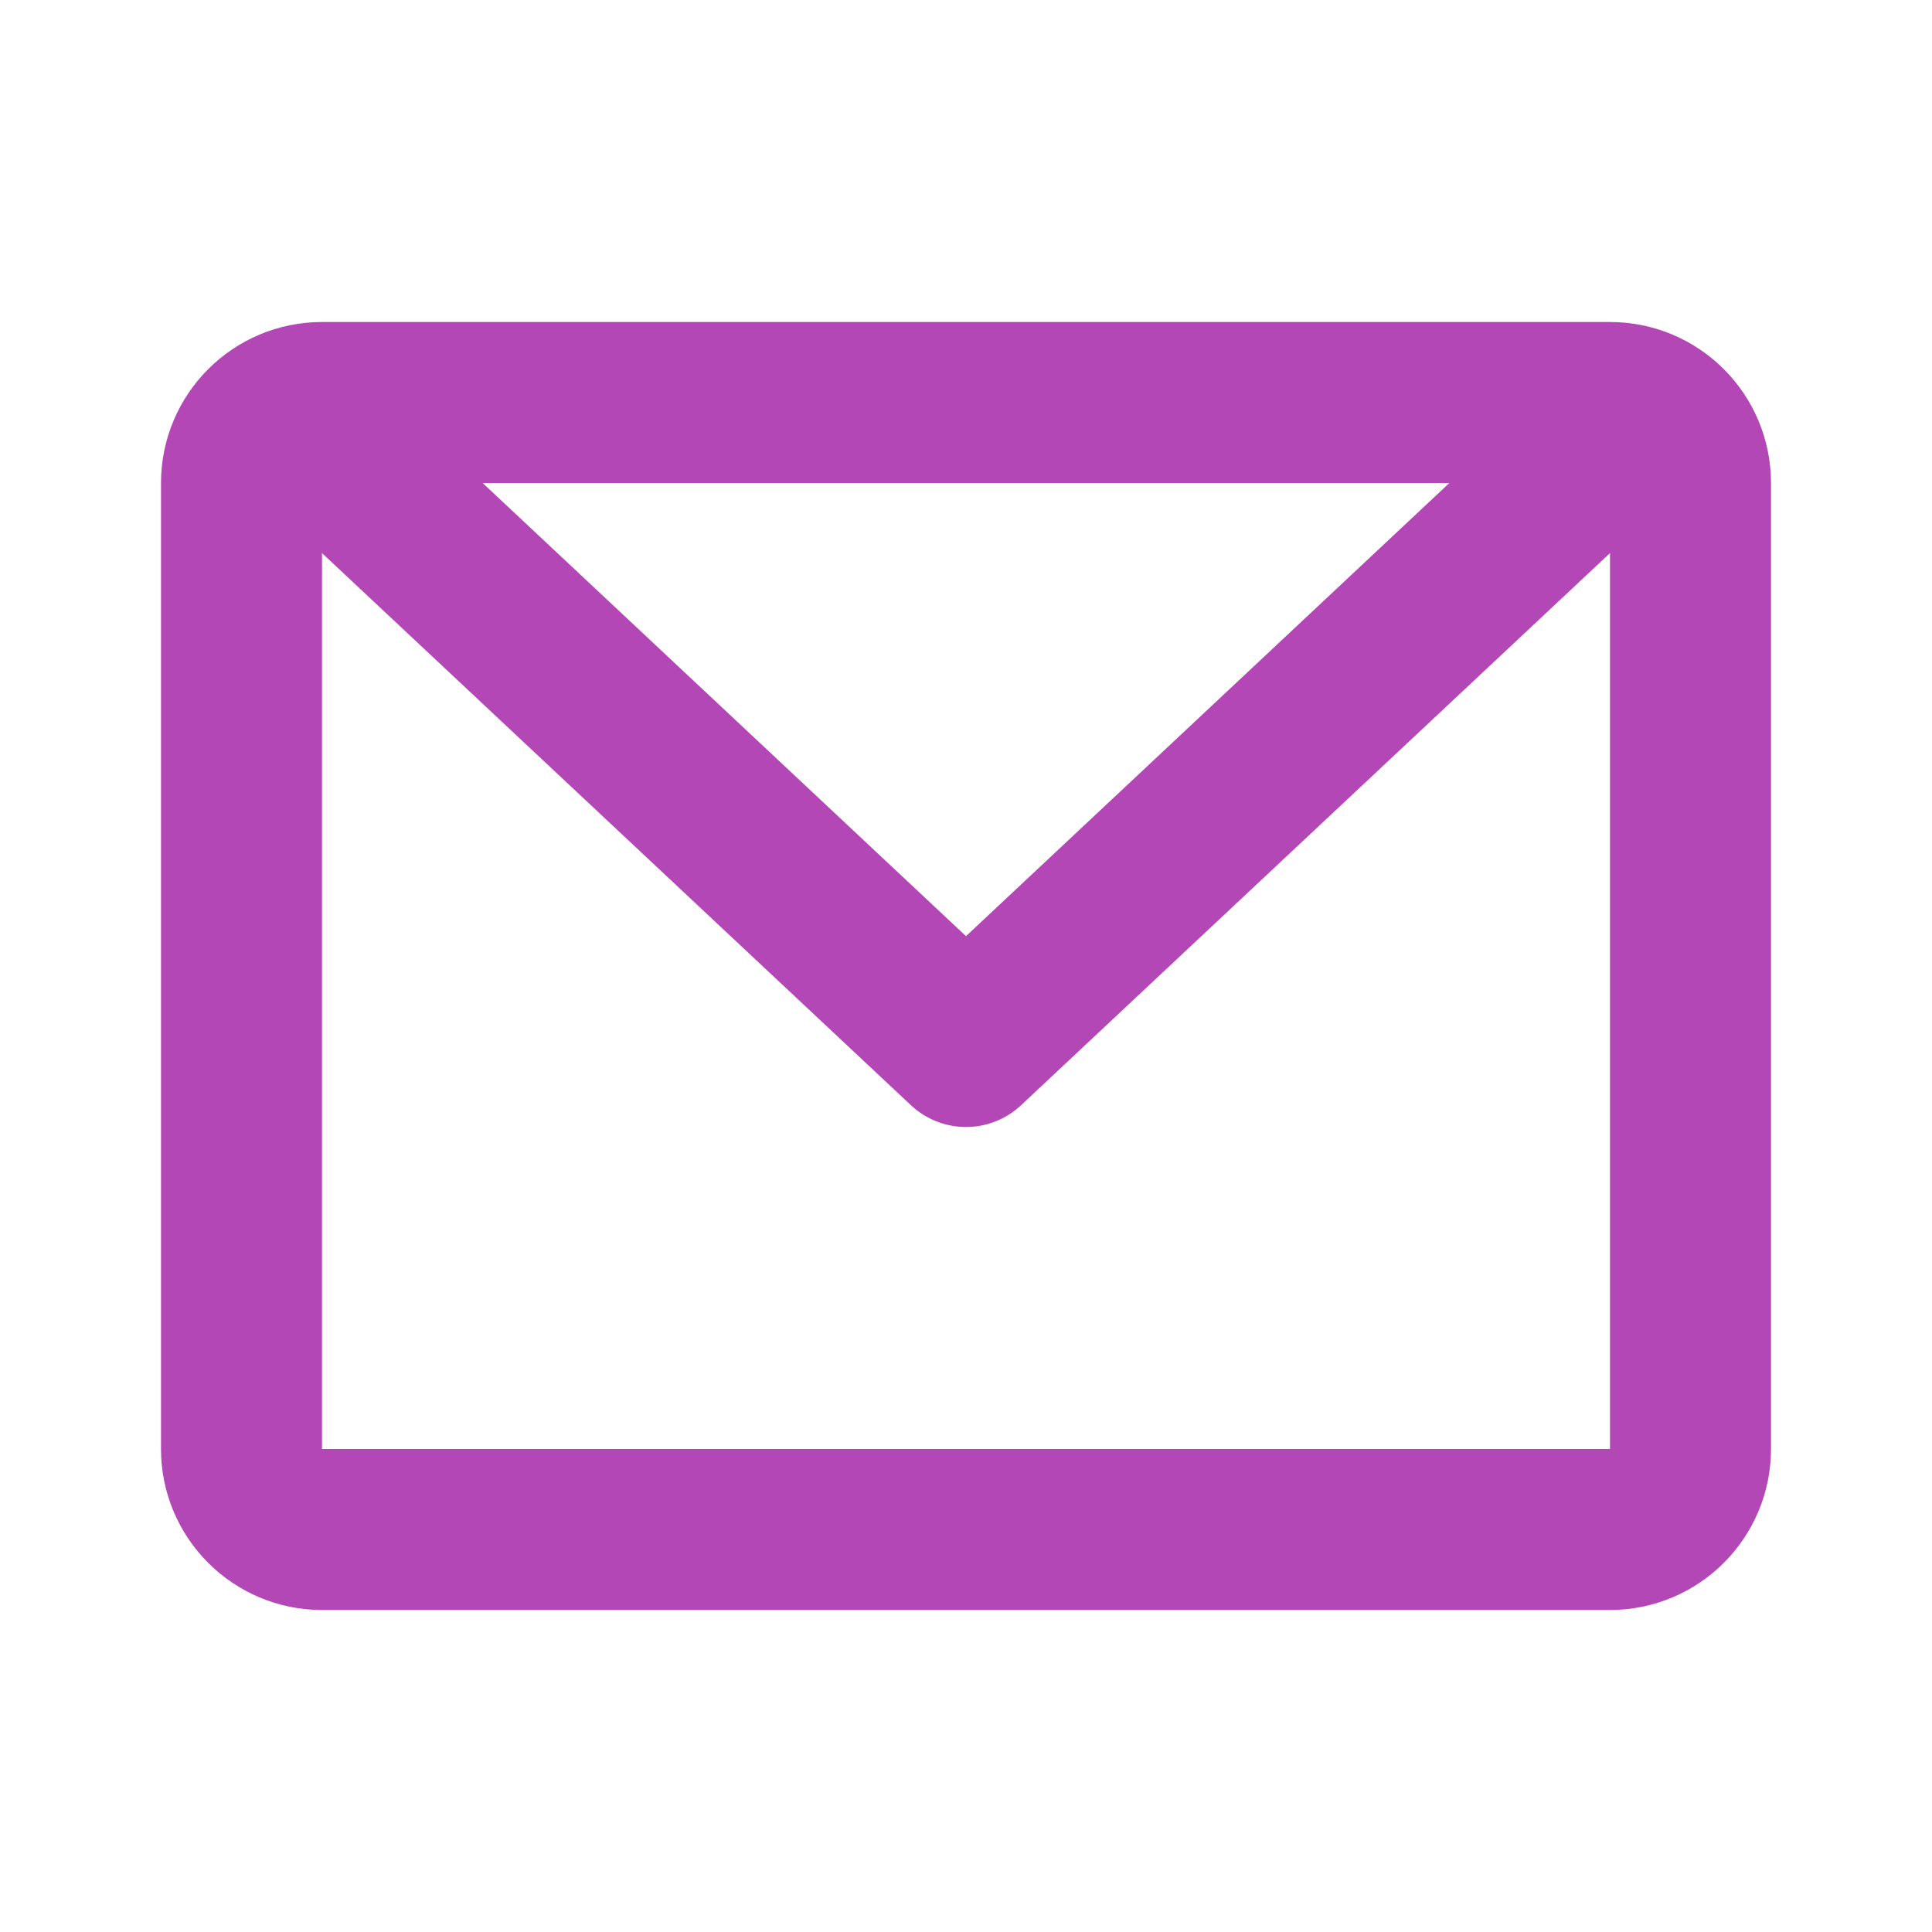
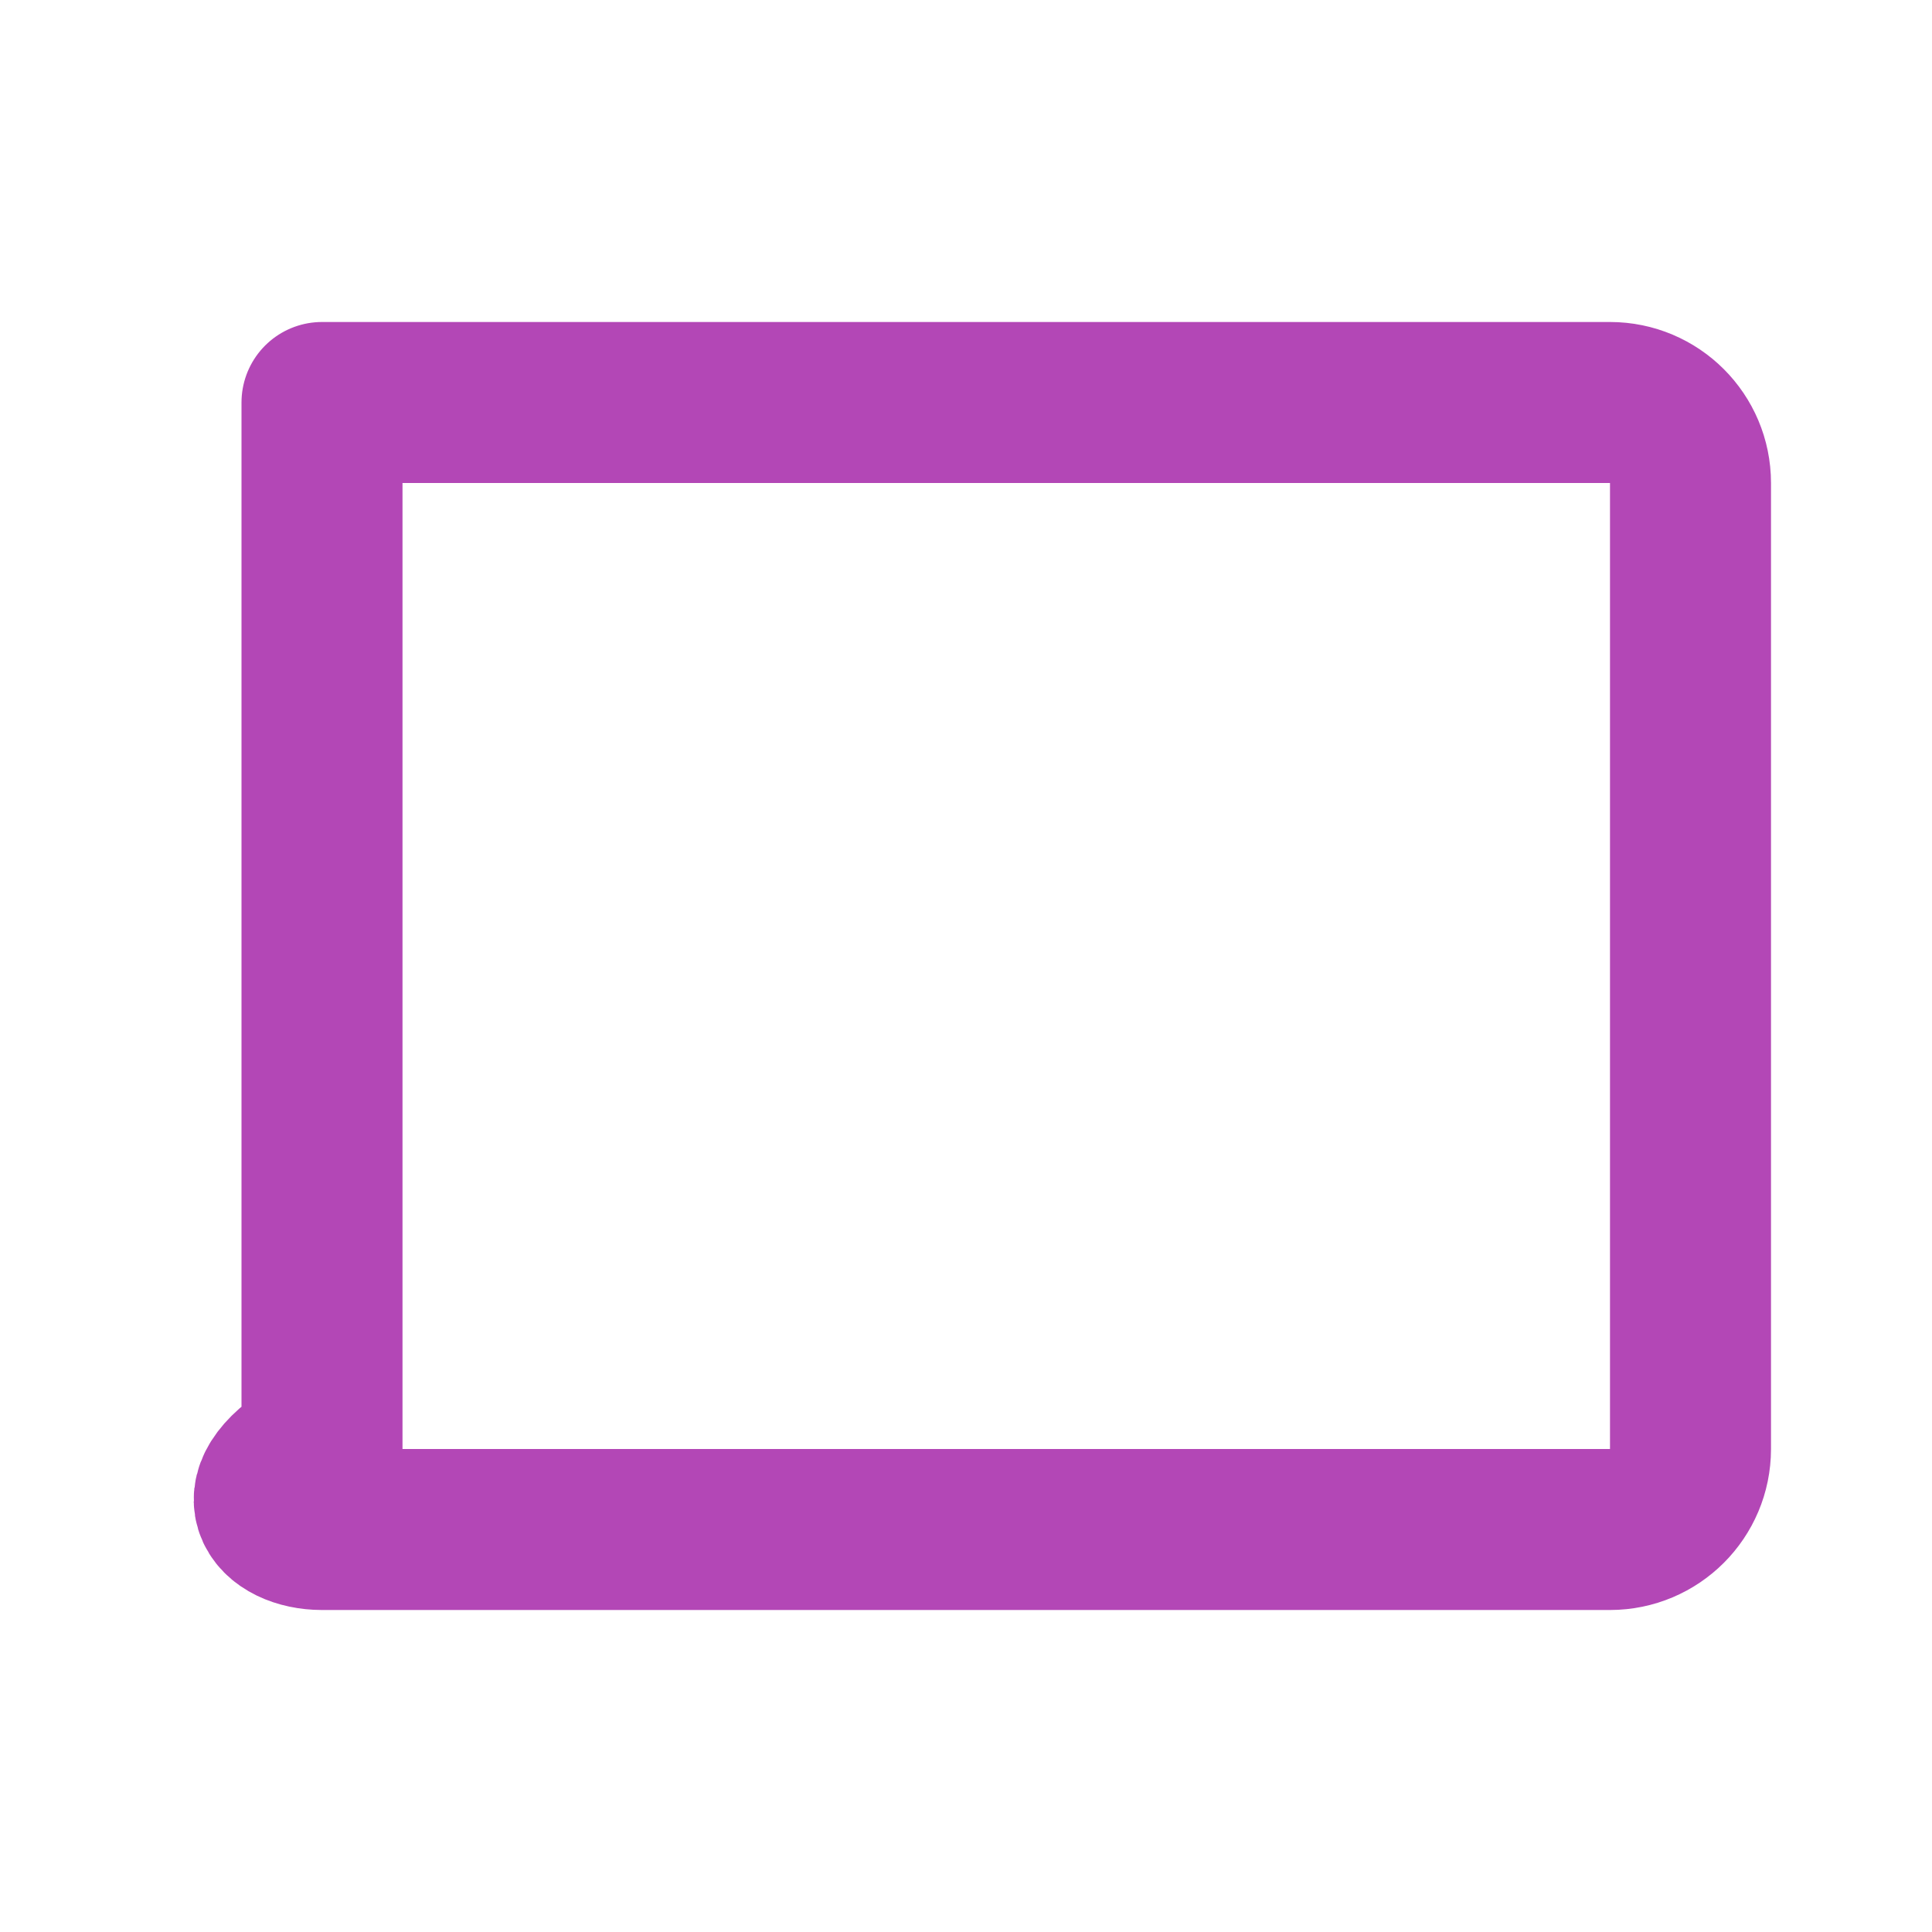
<svg xmlns="http://www.w3.org/2000/svg" width="24" height="24" viewBox="0 0 24 24" fill="none">
  <g id="Email Message Inbox">
-     <path id="Vector" d="M20 5H4C3.448 5 3 5.448 3 6V18C3 18.552 3.448 19 4 19H20C20.552 19 21 18.552 21 18V6C21 5.448 20.552 5 20 5Z" stroke="#B347B6" stroke-width="2" stroke-linecap="round" stroke-linejoin="round" />
-     <path id="Vector_2" d="M20 5.5L12 13L4 5.5" stroke="#B347B6" stroke-width="2" stroke-linecap="round" stroke-linejoin="round" />
+     <path id="Vector" d="M20 5H4V18C3 18.552 3.448 19 4 19H20C20.552 19 21 18.552 21 18V6C21 5.448 20.552 5 20 5Z" stroke="#B347B6" stroke-width="2" stroke-linecap="round" stroke-linejoin="round" />
  </g>
</svg>